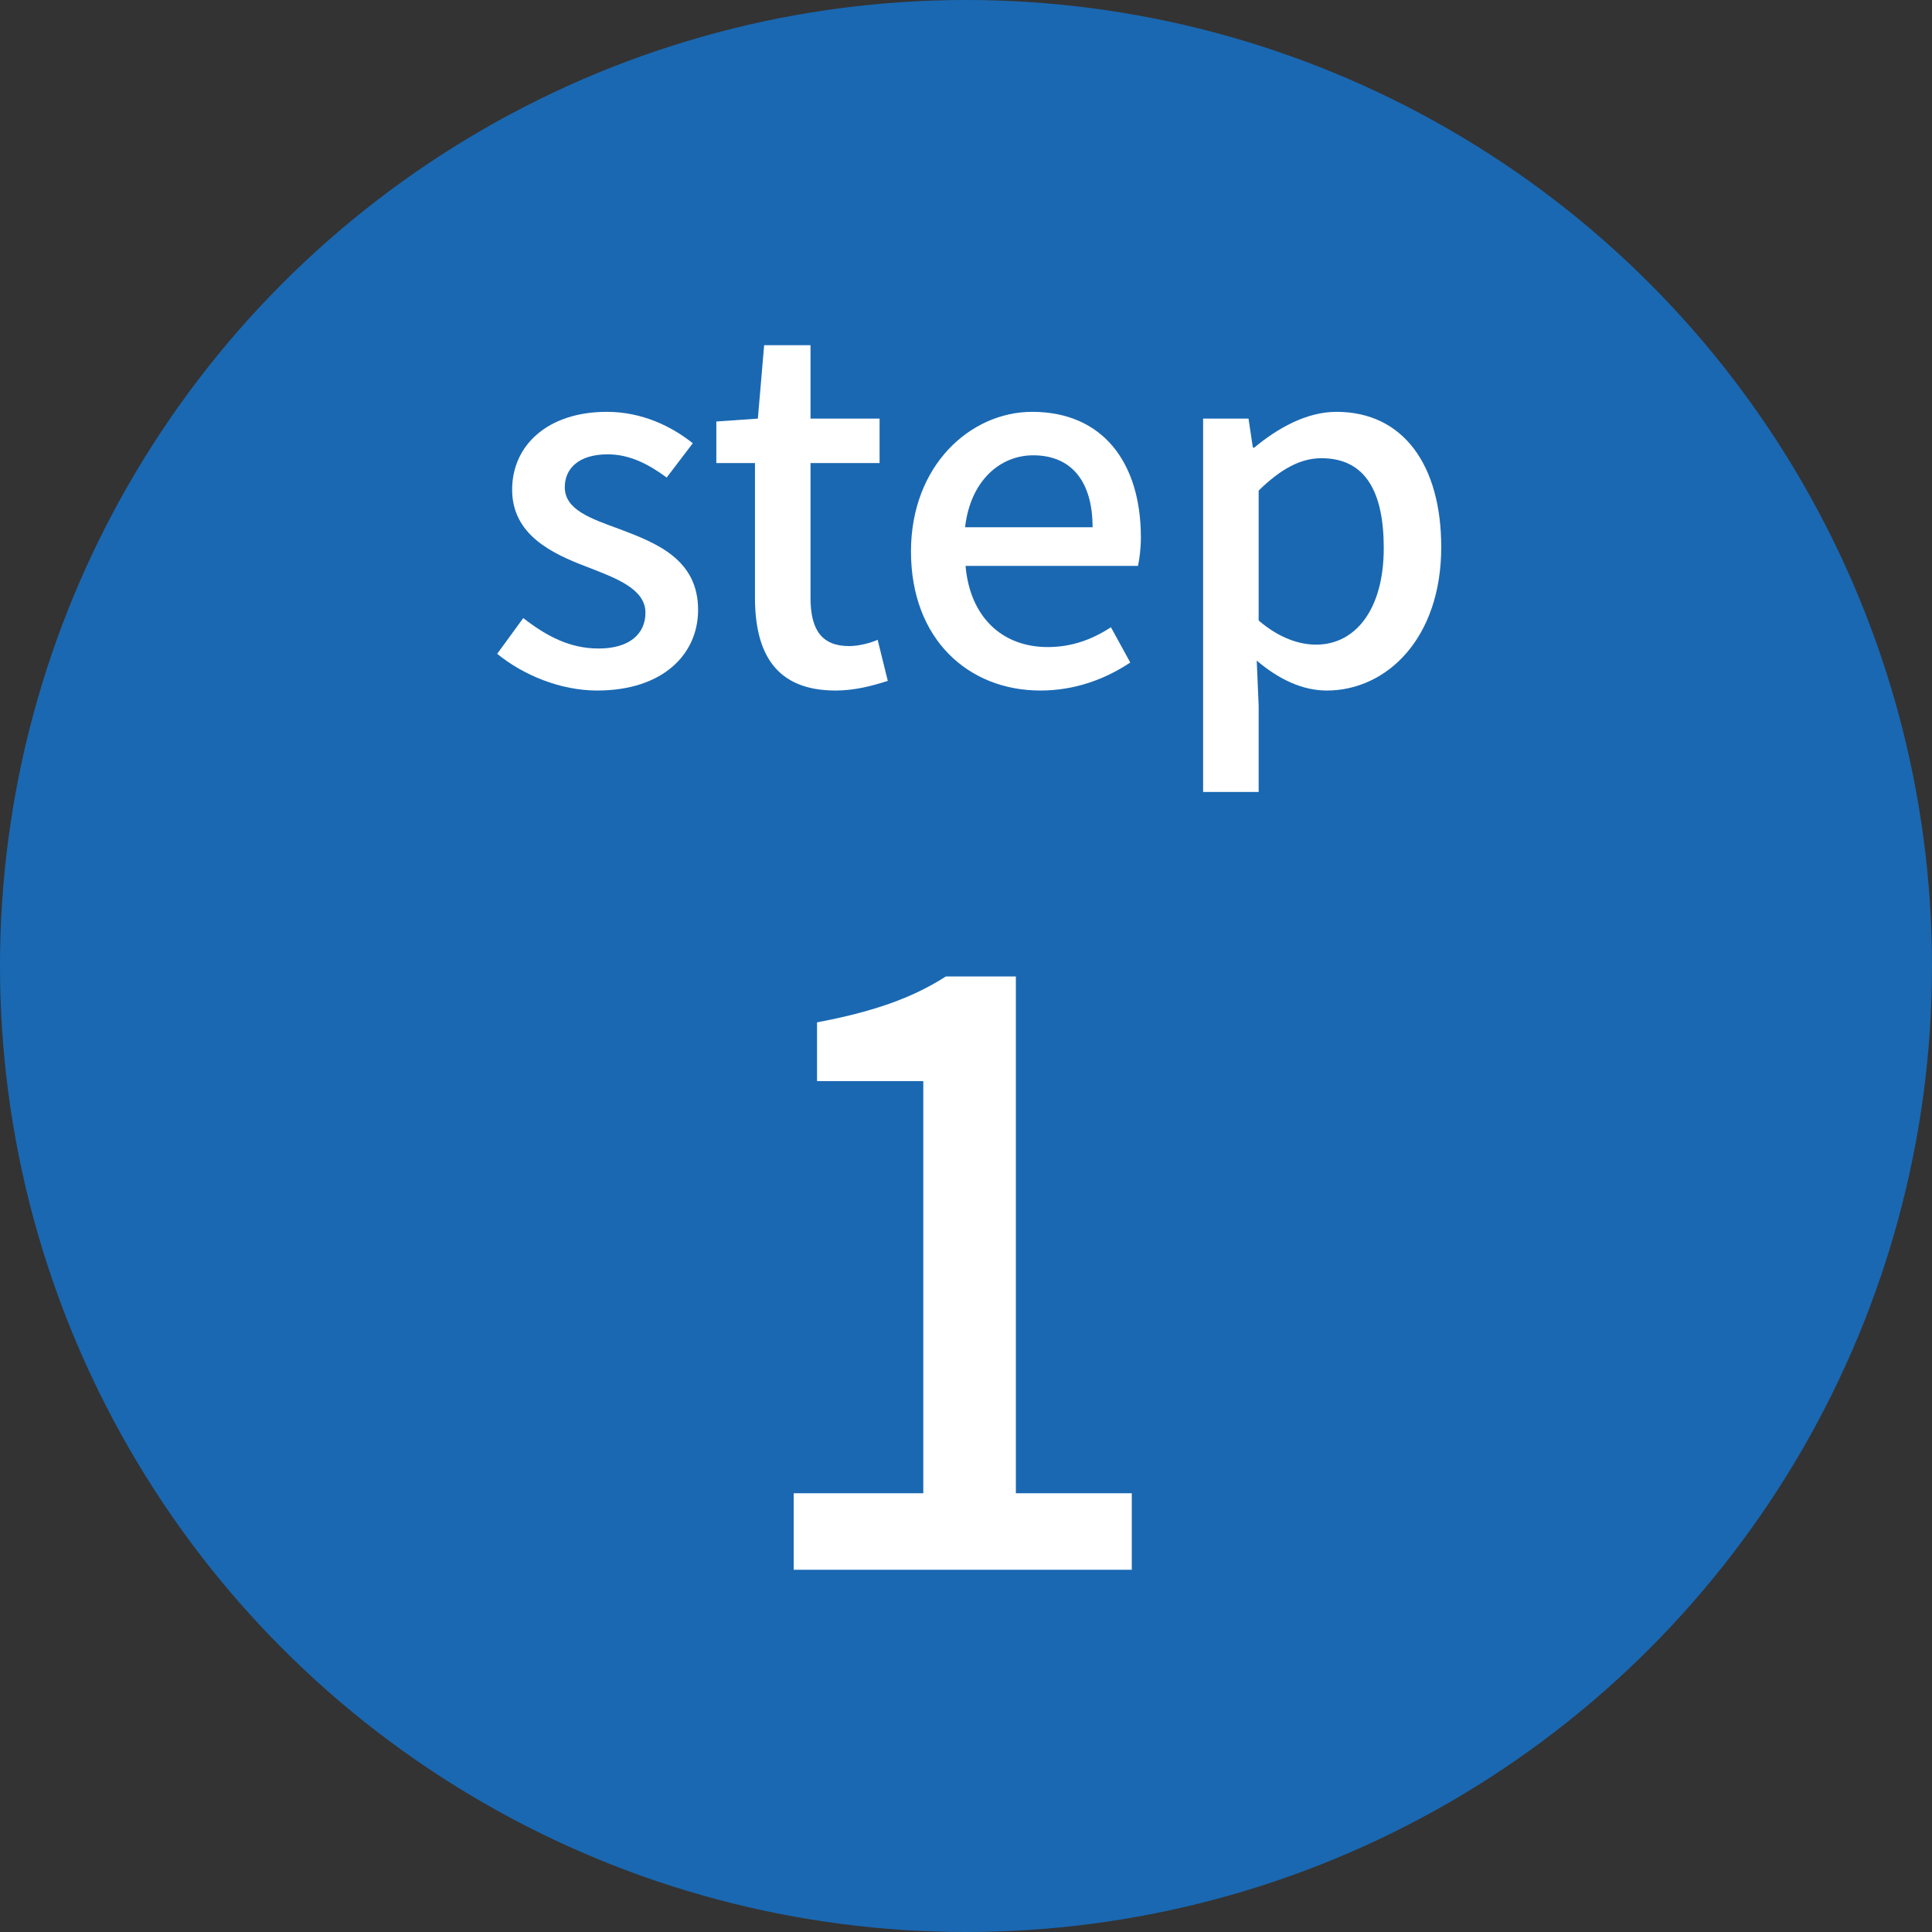
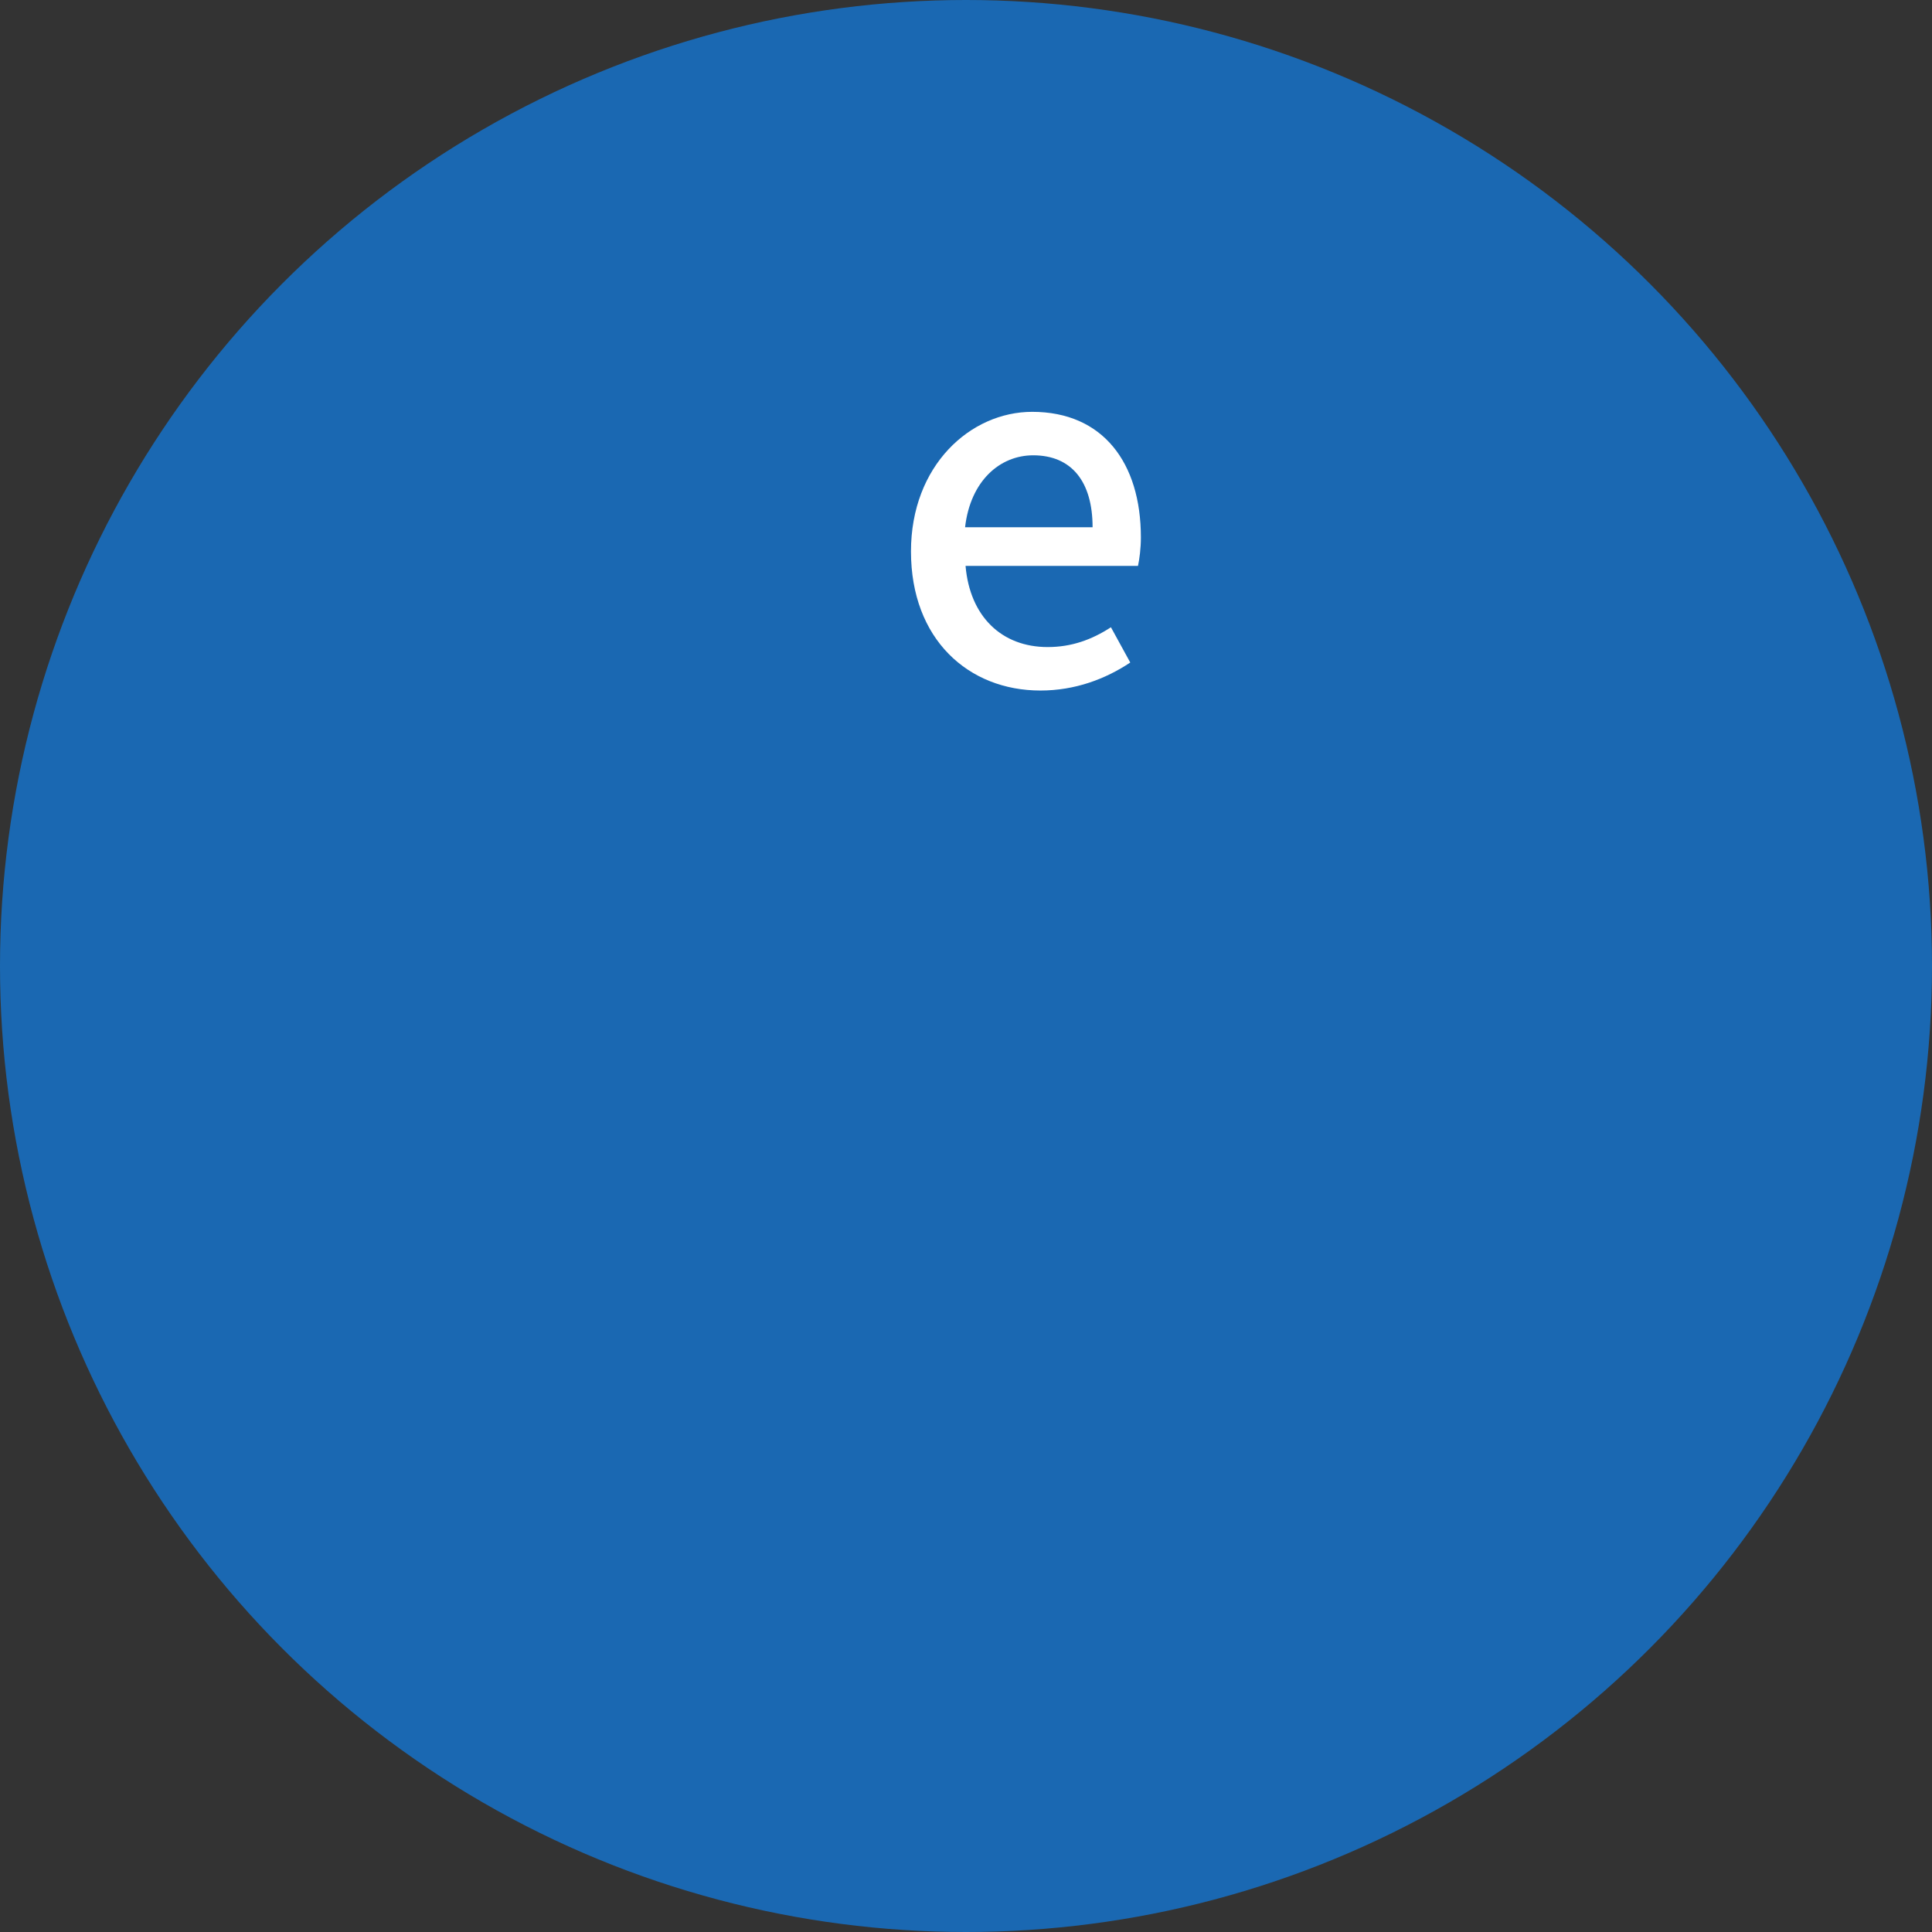
<svg xmlns="http://www.w3.org/2000/svg" width="48" height="48" viewBox="0 0 48 48" fill="none">
  <rect x="0" y="0" width="48" height="48" fill="#333333" stroke="none" />
  <circle cx="24" cy="24" r="24" fill="#1A68B2" />
-   <path d="M29.891 19.676V10.4H31.019L31.127 11.12H31.163C31.739 10.64 32.459 10.232 33.203 10.232C34.871 10.232 35.807 11.564 35.807 13.592C35.807 15.86 34.451 17.156 32.963 17.156C32.375 17.156 31.787 16.892 31.223 16.412L31.271 17.54V19.676H29.891ZM32.699 16.016C33.659 16.016 34.379 15.164 34.379 13.616C34.379 12.236 33.935 11.384 32.831 11.384C32.315 11.384 31.823 11.648 31.271 12.188V15.416C31.787 15.86 32.291 16.016 32.699 16.016Z" fill="white" />
  <path d="M25.849 17.156C24.061 17.156 22.633 15.884 22.633 13.7C22.633 11.564 24.109 10.232 25.645 10.232C27.397 10.232 28.345 11.492 28.345 13.352C28.345 13.628 28.309 13.892 28.273 14.06H23.989C24.097 15.32 24.889 16.076 26.029 16.076C26.617 16.076 27.121 15.896 27.601 15.584L28.081 16.46C27.469 16.868 26.713 17.156 25.849 17.156ZM23.977 13.1H27.145C27.145 11.972 26.629 11.312 25.669 11.312C24.841 11.312 24.109 11.948 23.977 13.1Z" fill="white" />
-   <path d="M20.761 17.156C19.273 17.156 18.757 16.232 18.757 14.84V11.504H17.797V10.472L18.829 10.4L18.985 8.576H20.137V10.4H21.853V11.504H20.137V14.852C20.137 15.644 20.413 16.052 21.097 16.052C21.325 16.052 21.613 15.98 21.805 15.896L22.057 16.916C21.685 17.036 21.241 17.156 20.761 17.156Z" fill="white" />
-   <path d="M14.836 17.156C13.924 17.156 13 16.772 12.352 16.244L13 15.356C13.588 15.812 14.164 16.112 14.872 16.112C15.664 16.112 16.036 15.728 16.036 15.224C16.036 14.624 15.292 14.36 14.584 14.084C13.696 13.748 12.724 13.28 12.724 12.164C12.724 11.06 13.612 10.232 15.076 10.232C15.952 10.232 16.684 10.592 17.212 11.012L16.564 11.864C16.108 11.528 15.64 11.288 15.1 11.288C14.368 11.288 14.032 11.648 14.032 12.104C14.032 12.668 14.68 12.884 15.4 13.148C16.324 13.496 17.344 13.904 17.344 15.152C17.344 16.256 16.468 17.156 14.836 17.156Z" fill="white" />
-   <path d="M19.719 39V37.1H22.939V26.86H20.299V25.4C21.679 25.14 22.659 24.8 23.499 24.26H25.239V37.1H28.119V39H19.719Z" fill="white" />
</svg>